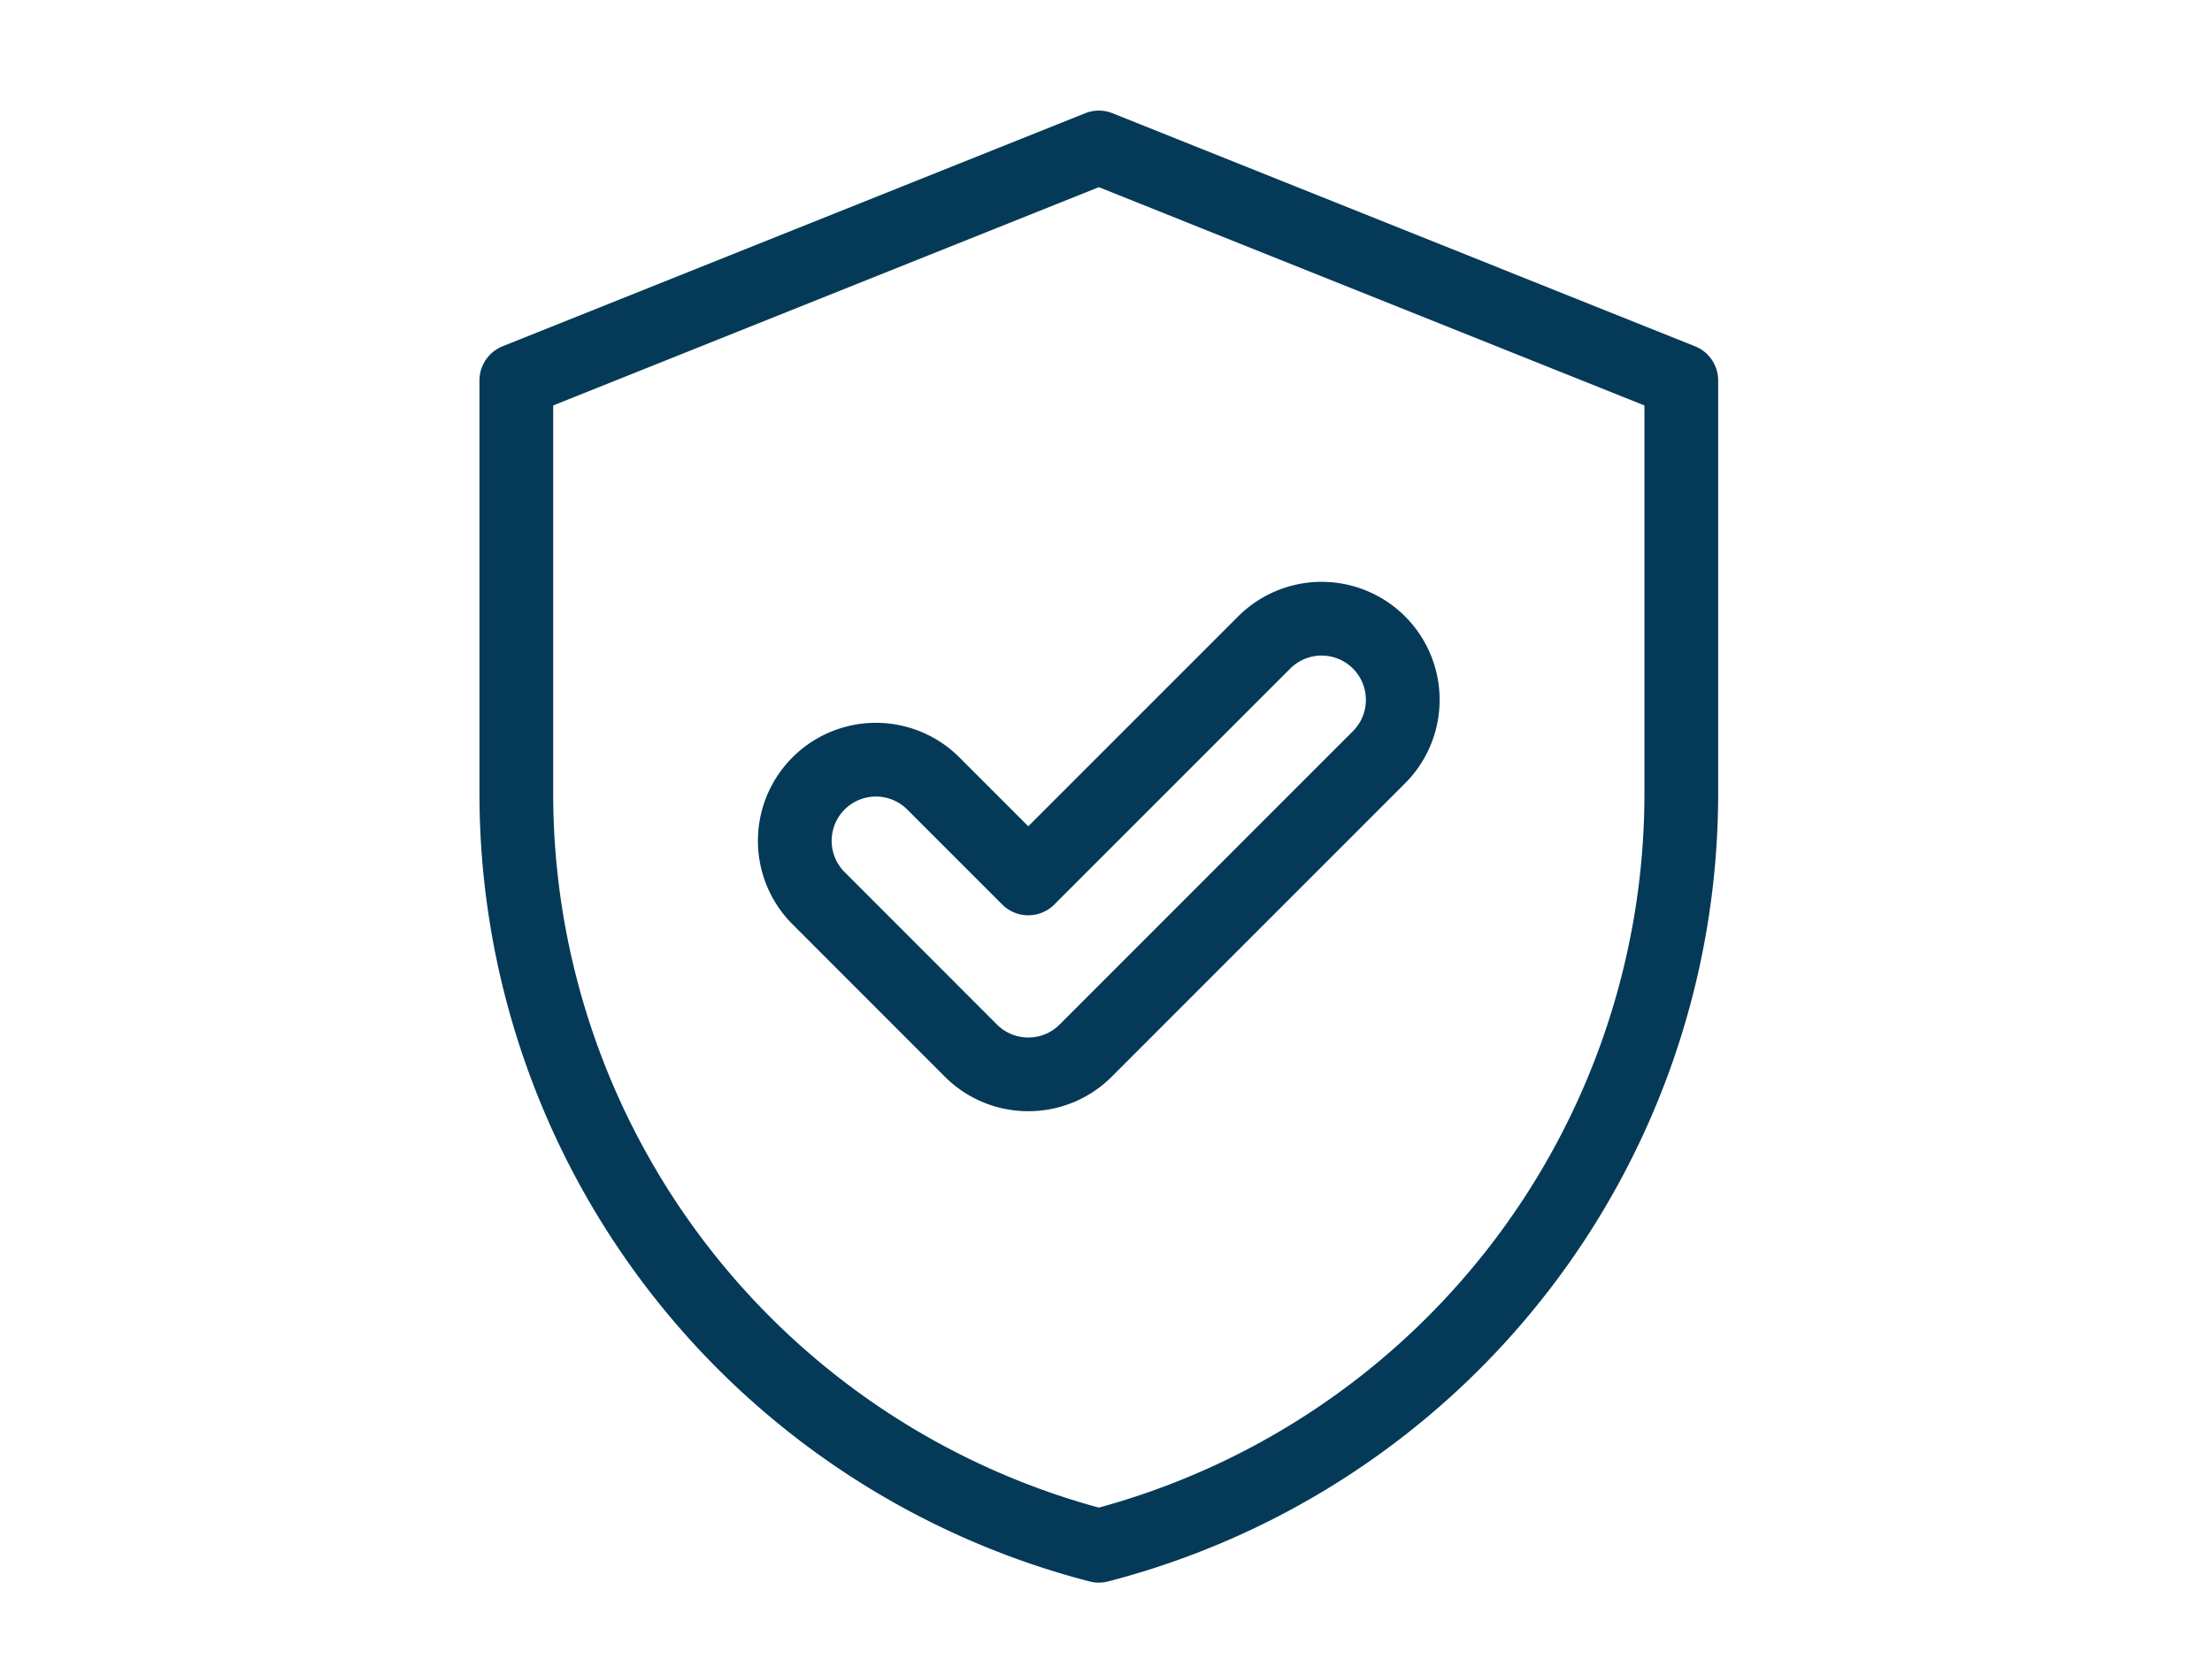
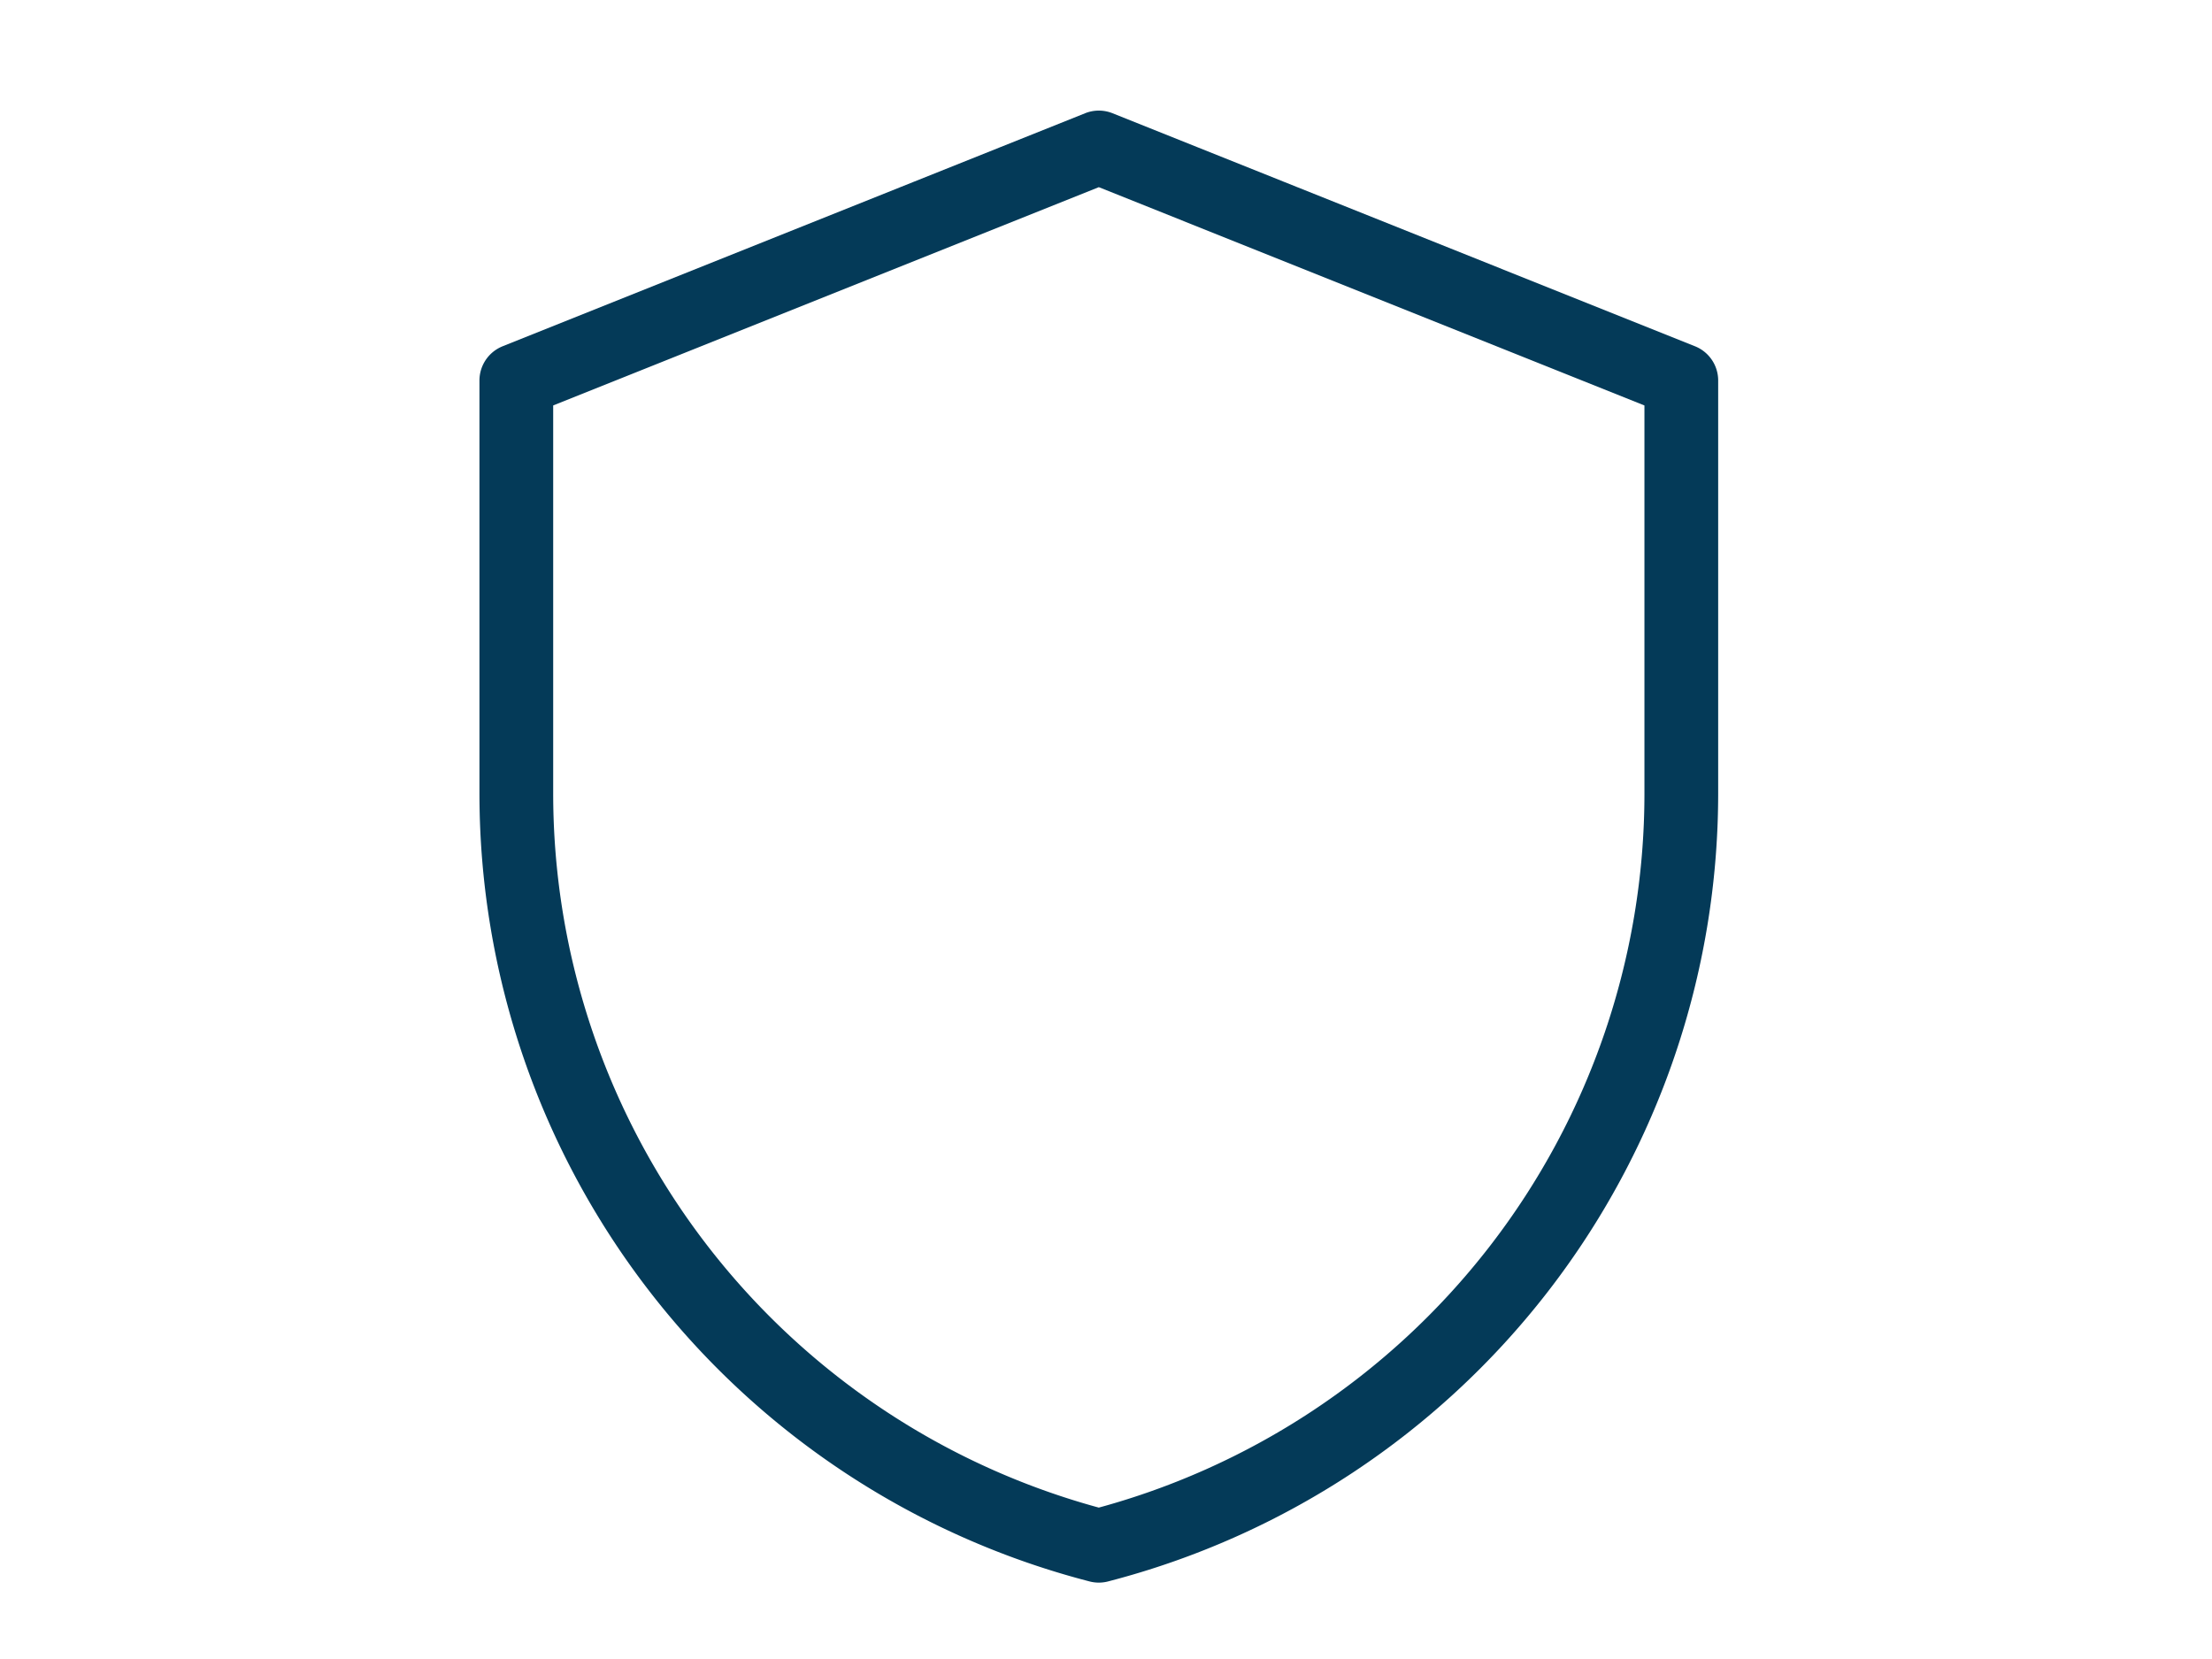
<svg xmlns="http://www.w3.org/2000/svg" width="60" height="45" viewBox="0 0 60 45">
  <g id="Icon_ShopSecurely" transform="translate(-1152 -601)">
-     <rect id="Rectangle_1386" data-name="Rectangle 1386" width="60" height="45" transform="translate(1152 601)" fill="#deecf4" opacity="0" />
    <g id="Group_25418" data-name="Group 25418" transform="translate(1166 605)">
      <path id="Path_25792" data-name="Path 25792" d="M171.439,322.321v11.2a21.079,21.079,0,0,1-15.8,20.407,21.079,21.079,0,0,1-15.8-20.407v-11.2l15.8-6.321Z" transform="translate(-139.834 -316)" fill="none" stroke="#043a58" stroke-linecap="round" stroke-linejoin="round" stroke-width="2" />
-       <path id="Path_25793" data-name="Path 25793" d="M155.334,343.863a2.192,2.192,0,0,1-1.557-.645l-4.131-4.133a2.2,2.2,0,1,1,3.113-3.112l2.576,2.576,6.4-6.4a2.2,2.2,0,0,1,3.113,3.113l-7.954,7.955A2.189,2.189,0,0,1,155.334,343.863Z" transform="translate(-141.443 -318.722)" fill="none" stroke="#043a58" stroke-linecap="round" stroke-linejoin="round" stroke-width="2" />
    </g>
  </g>
</svg>